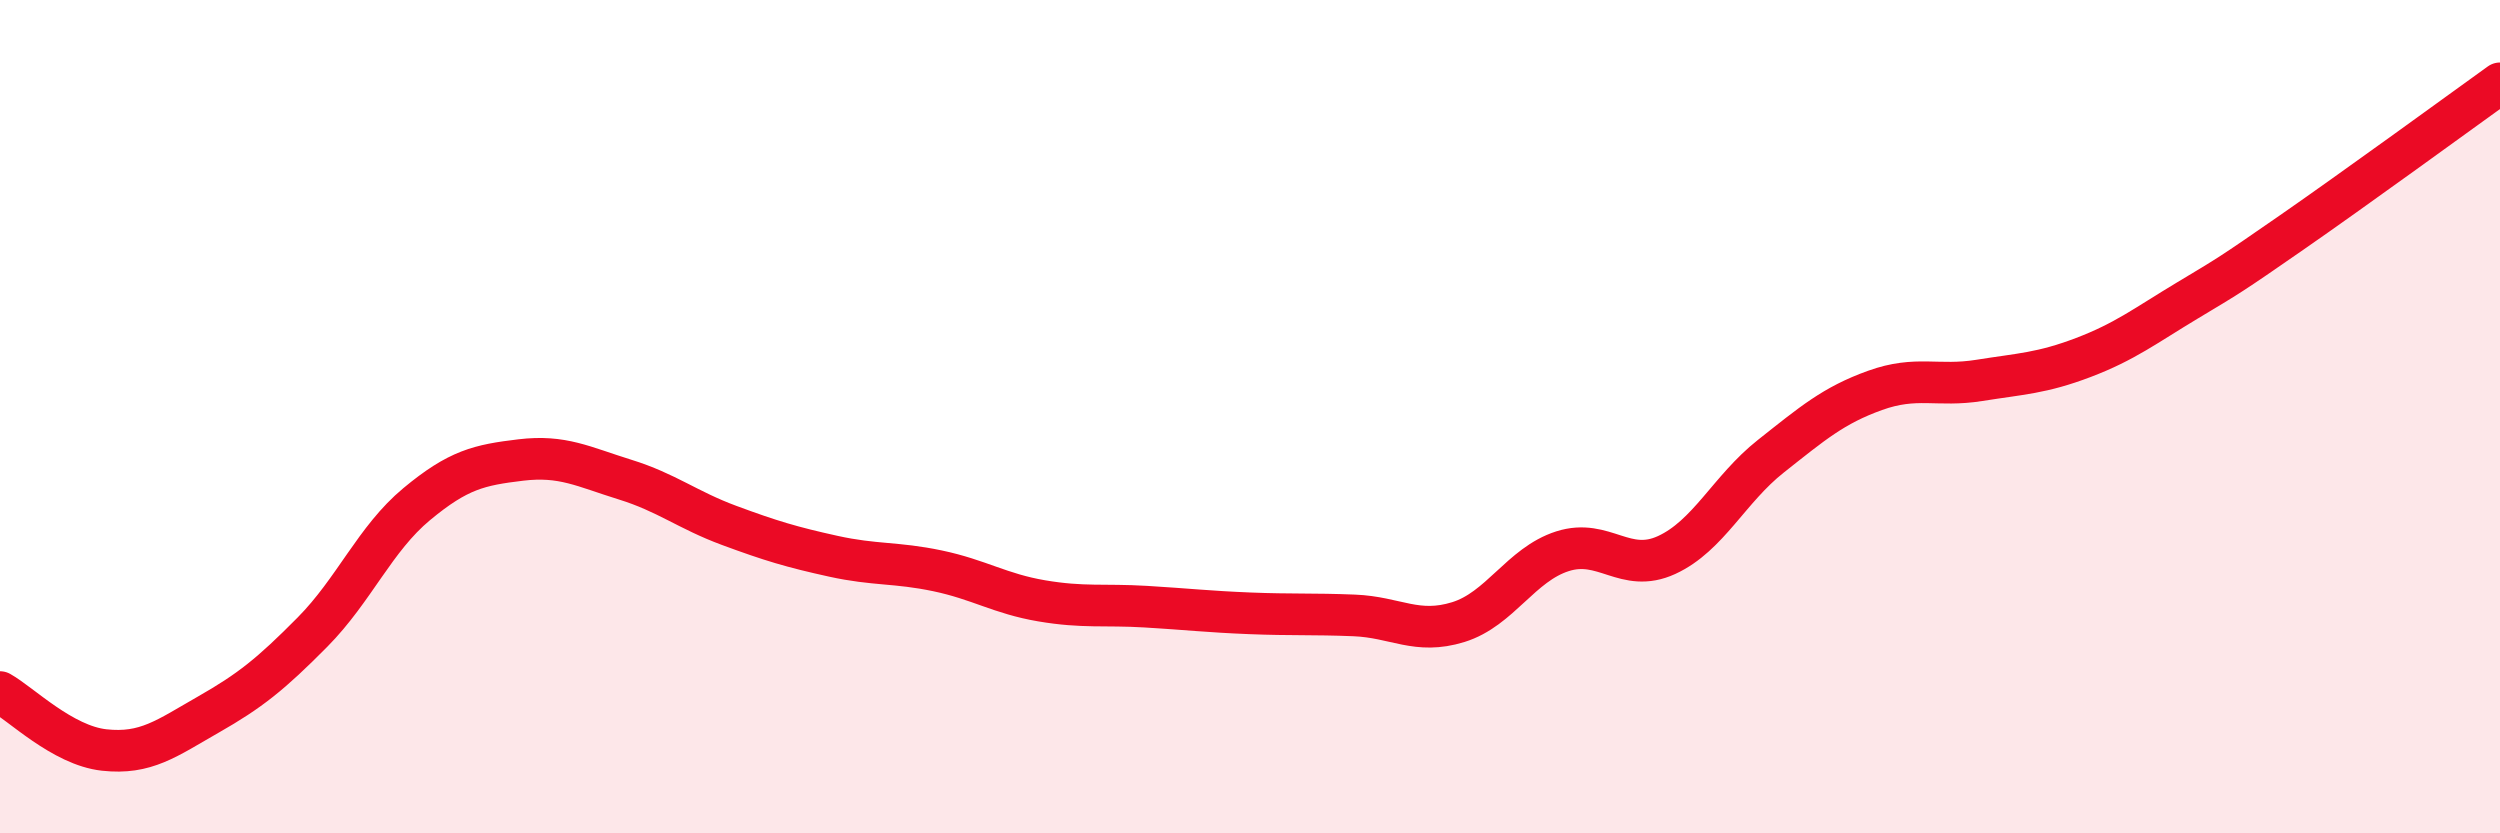
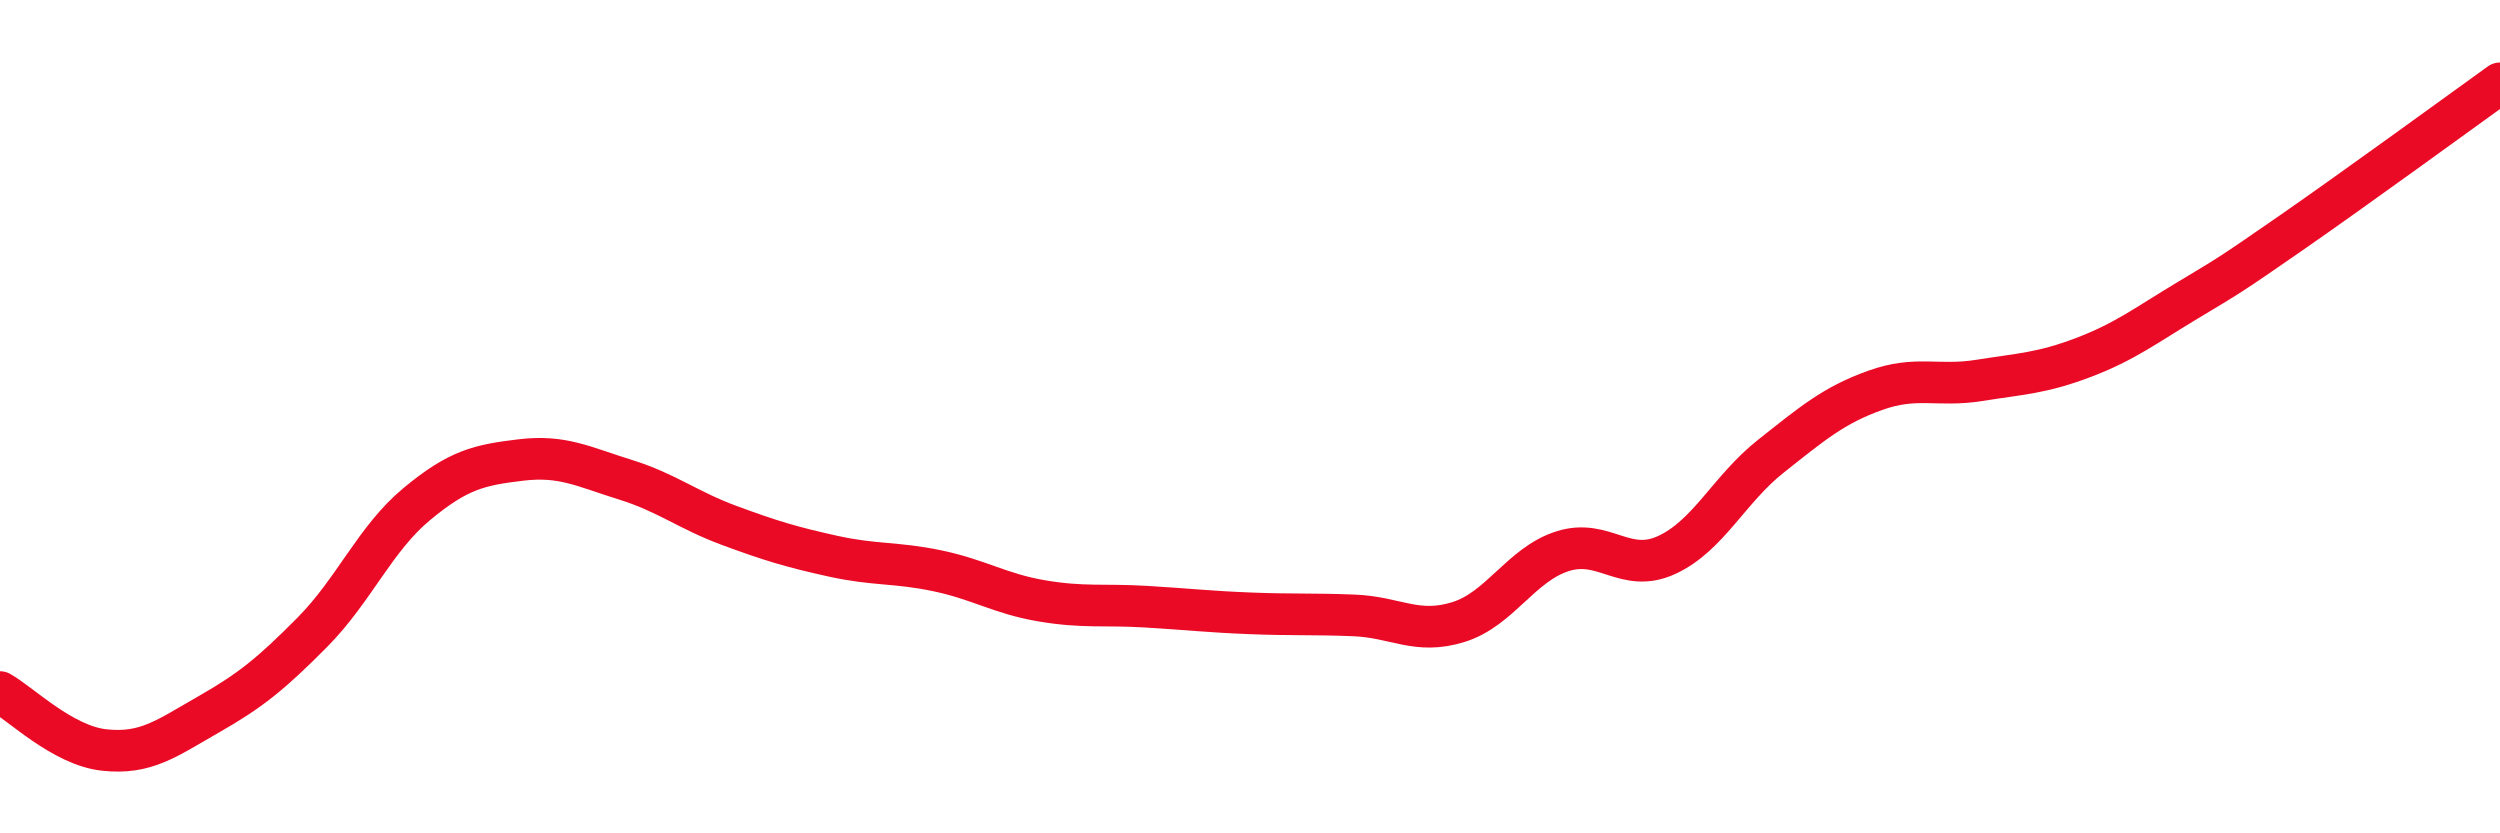
<svg xmlns="http://www.w3.org/2000/svg" width="60" height="20" viewBox="0 0 60 20">
-   <path d="M 0,16.61 C 0.5,16.89 1.5,17.89 2.5,18 C 3.5,18.11 4,17.72 5,17.15 C 6,16.58 6.5,16.18 7.5,15.17 C 8.5,14.16 9,12.93 10,12.1 C 11,11.27 11.5,11.16 12.5,11.04 C 13.5,10.92 14,11.2 15,11.51 C 16,11.82 16.5,12.24 17.5,12.61 C 18.5,12.98 19,13.13 20,13.35 C 21,13.57 21.5,13.49 22.5,13.7 C 23.5,13.91 24,14.25 25,14.42 C 26,14.59 26.5,14.5 27.5,14.56 C 28.5,14.62 29,14.68 30,14.72 C 31,14.76 31.5,14.73 32.5,14.77 C 33.5,14.81 34,15.24 35,14.93 C 36,14.62 36.5,13.55 37.5,13.23 C 38.5,12.91 39,13.78 40,13.32 C 41,12.86 41.5,11.74 42.5,10.95 C 43.5,10.16 44,9.73 45,9.37 C 46,9.01 46.5,9.29 47.5,9.13 C 48.5,8.97 49,8.96 50,8.58 C 51,8.2 51.5,7.81 52.5,7.21 C 53.5,6.61 53.5,6.62 55,5.58 C 56.5,4.54 59,2.72 60,2L60 20L0 20Z" fill="#EB0A25" opacity="0.1" stroke-linecap="round" stroke-linejoin="round" />
  <path d="M 0,16.61 C 0.5,16.89 1.5,17.89 2.5,18 C 3.5,18.11 4,17.72 5,17.15 C 6,16.58 6.5,16.18 7.5,15.17 C 8.5,14.16 9,12.93 10,12.1 C 11,11.27 11.5,11.16 12.5,11.04 C 13.5,10.92 14,11.2 15,11.51 C 16,11.82 16.5,12.24 17.5,12.61 C 18.5,12.98 19,13.13 20,13.35 C 21,13.57 21.5,13.49 22.5,13.7 C 23.5,13.91 24,14.25 25,14.42 C 26,14.59 26.5,14.5 27.5,14.56 C 28.5,14.62 29,14.68 30,14.72 C 31,14.76 31.5,14.73 32.5,14.77 C 33.5,14.81 34,15.24 35,14.93 C 36,14.62 36.5,13.55 37.5,13.23 C 38.5,12.91 39,13.78 40,13.32 C 41,12.86 41.5,11.74 42.5,10.95 C 43.5,10.16 44,9.73 45,9.37 C 46,9.01 46.5,9.29 47.5,9.13 C 48.5,8.97 49,8.96 50,8.58 C 51,8.2 51.5,7.81 52.5,7.21 C 53.5,6.61 53.5,6.62 55,5.58 C 56.5,4.54 59,2.72 60,2" stroke="#EB0A25" stroke-width="1" fill="none" stroke-linecap="round" stroke-linejoin="round" />
</svg>